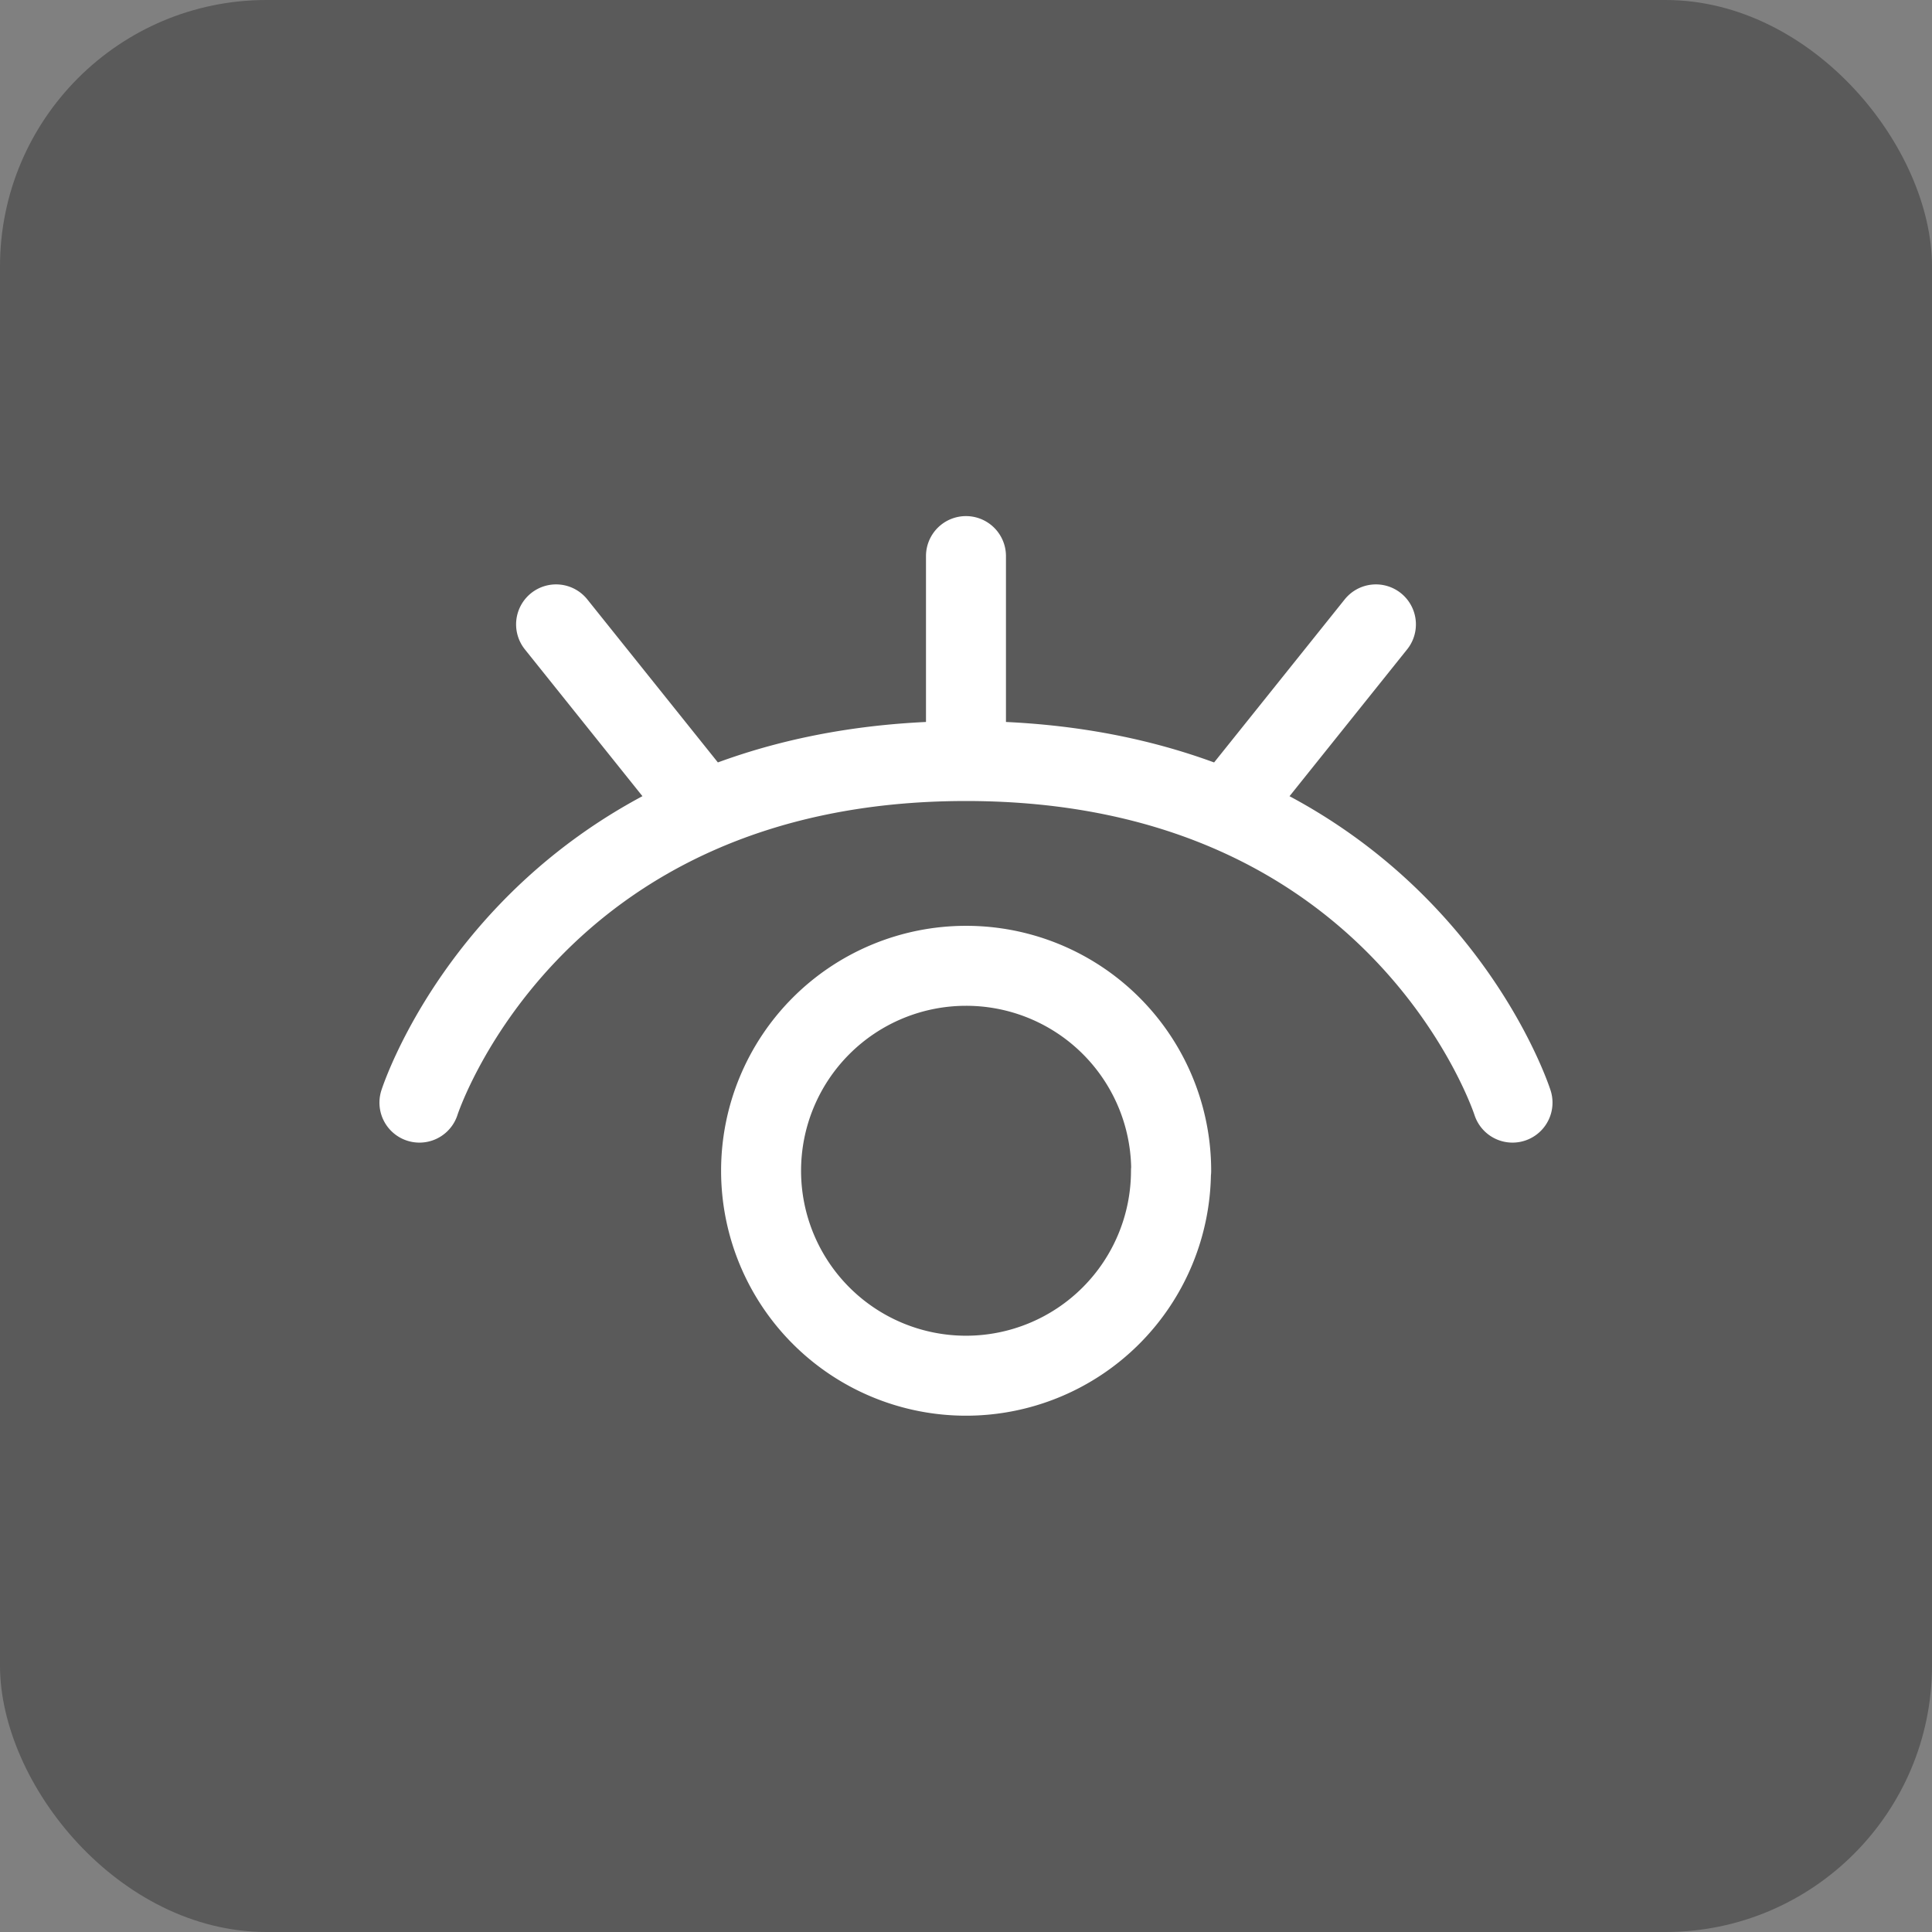
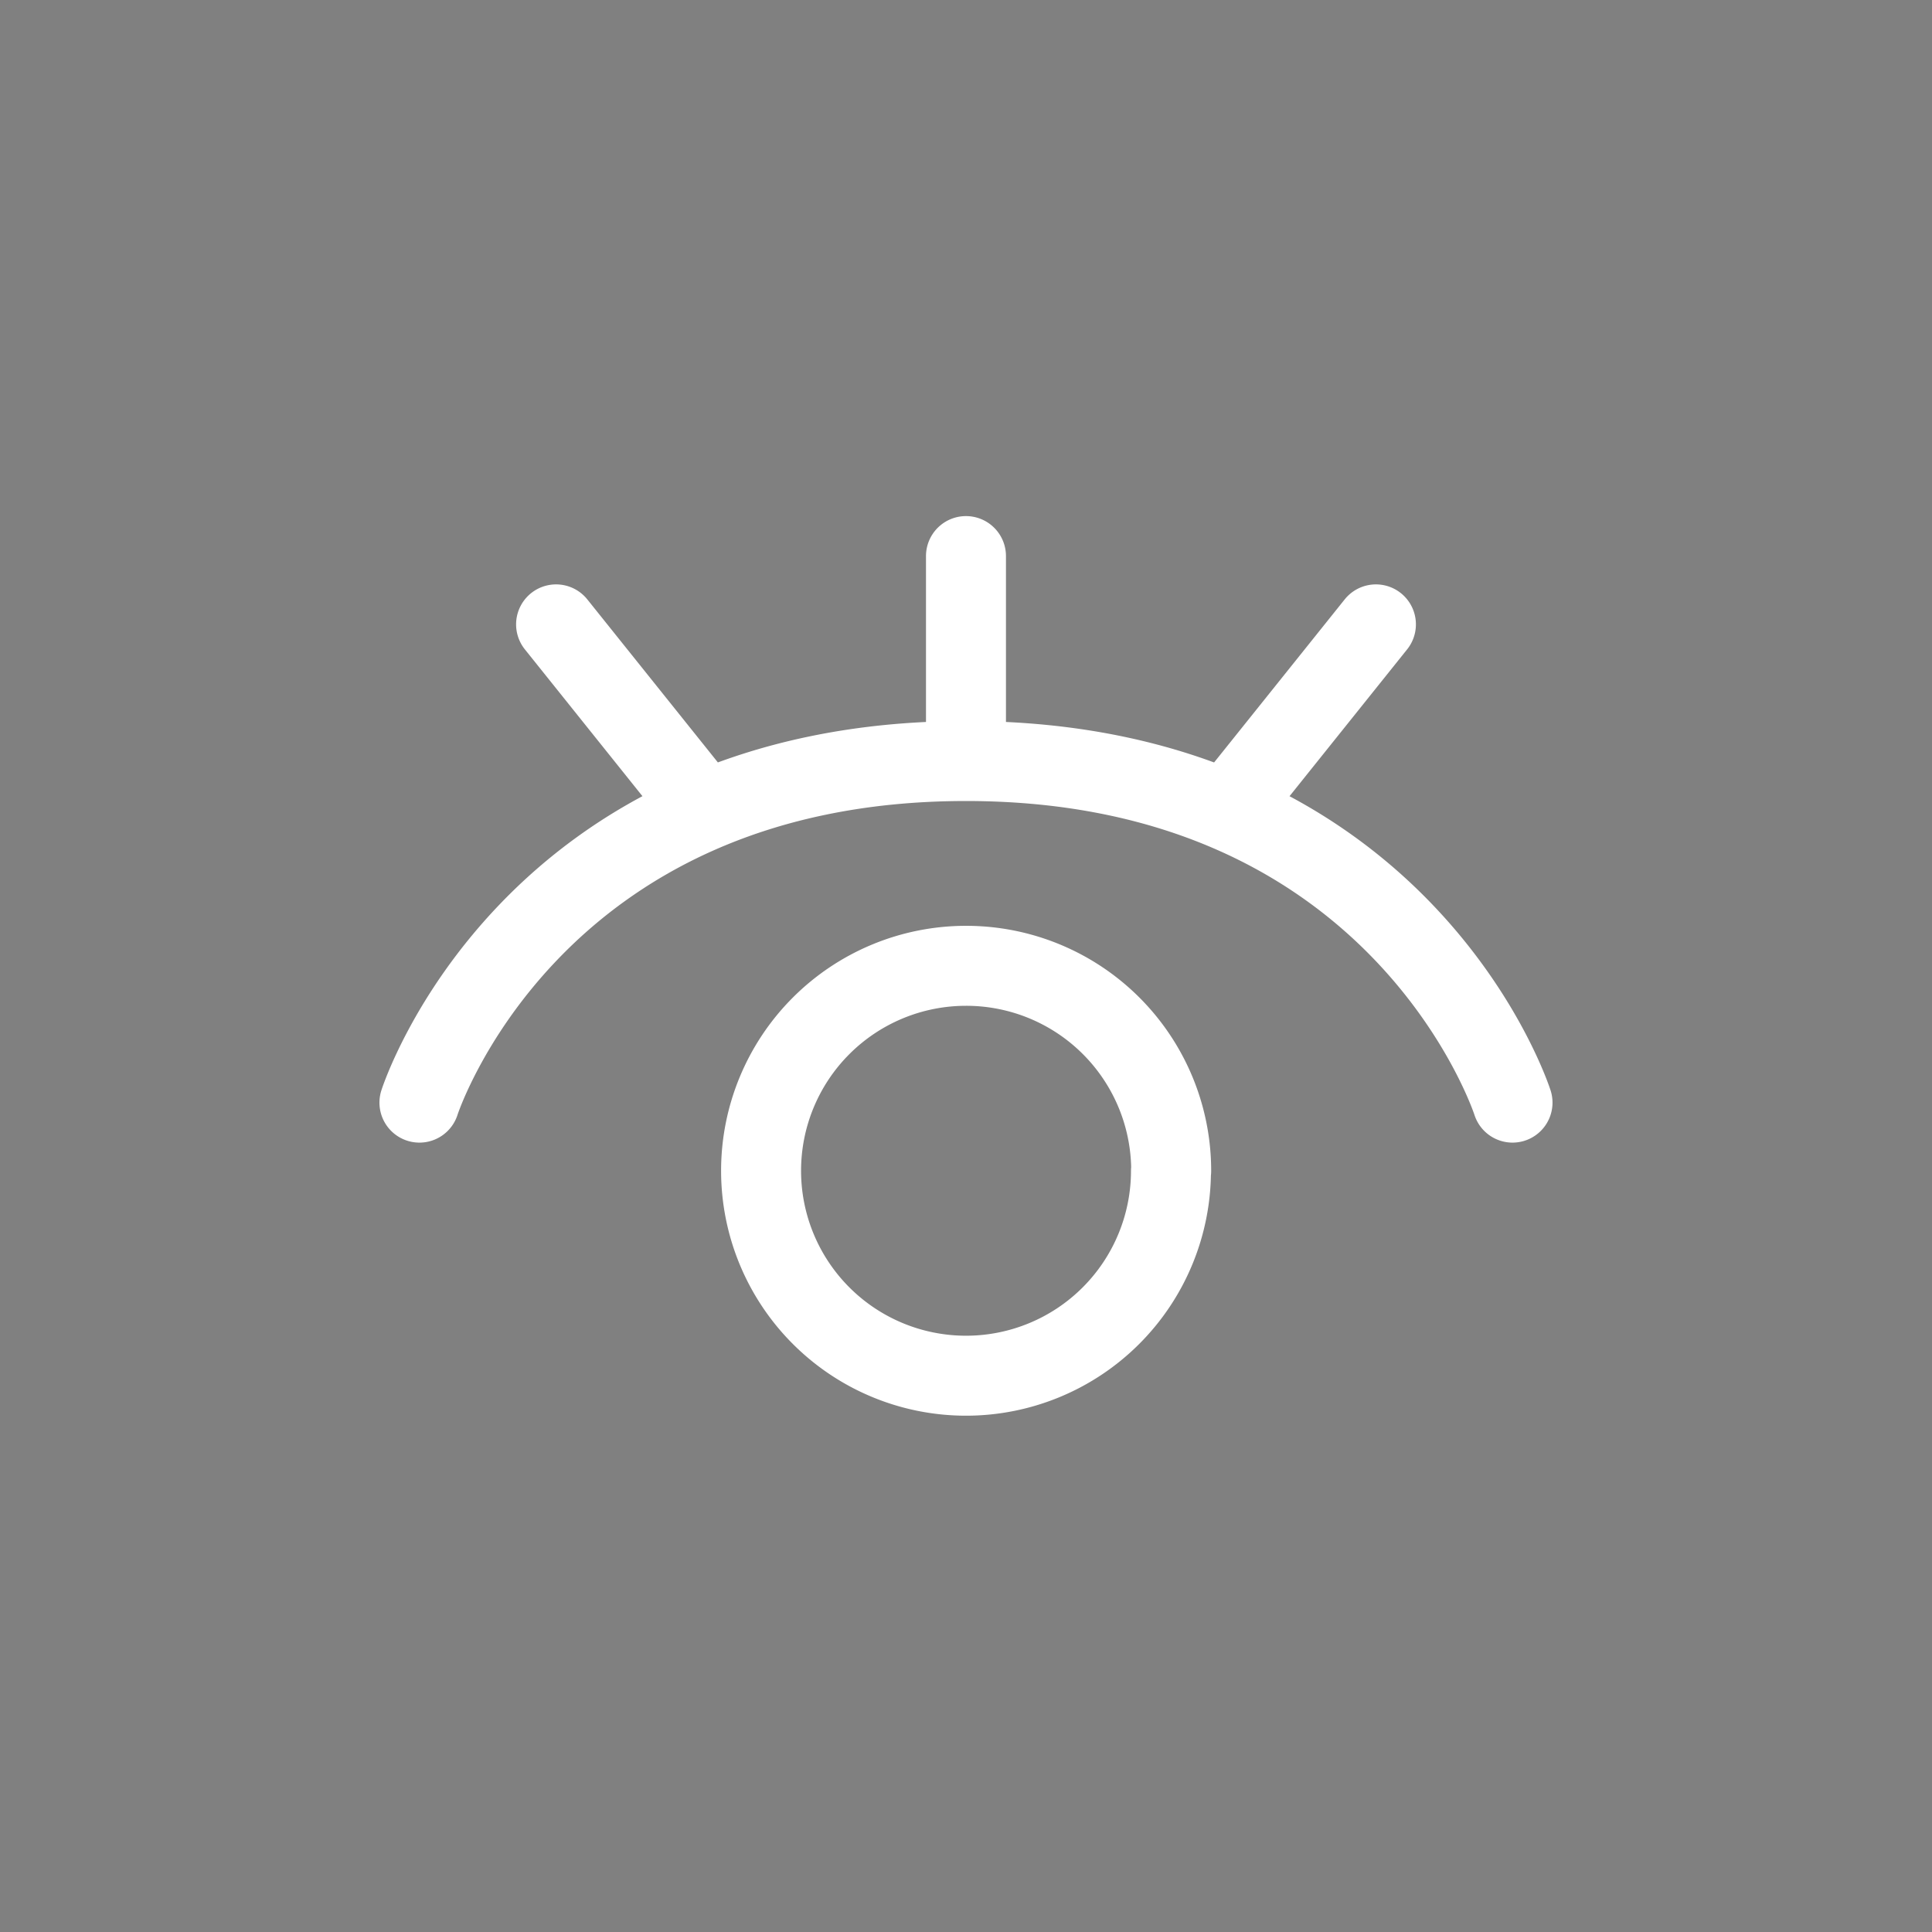
<svg xmlns="http://www.w3.org/2000/svg" width="36.237" height="36.237" viewBox="0 0 36.237 36.237">
  <rect x="0" y="0" width="36.237" height="36.237" fill="#808080" stroke="none" />
  <g id="Group_1367" data-name="Group 1367" transform="translate(-120.154 -176.416)">
-     <rect id="Rectangle_2439" data-name="Rectangle 2439" width="36.237" height="36.237" rx="5" transform="translate(120.154 176.416)" opacity="0.3" />
    <path id="eye-open-svgrepo-com" d="M4,14.251S6.05,7.844,14.251,7.844m0,0c8.2,0,10.251,6.407,10.251,6.407M14.251,7.844V4M21.94,5.281l-2.563,3.2M6.563,5.281l2.563,3.2m8.97,7.048a3.844,3.844,0,1,1-3.844-3.844A3.844,3.844,0,0,1,18.1,15.533Z" transform="translate(124.021 182.846)" fill="none" stroke="#fff" stroke-linecap="round" stroke-linejoin="round" stroke-width="1.5" />
  </g>
</svg>